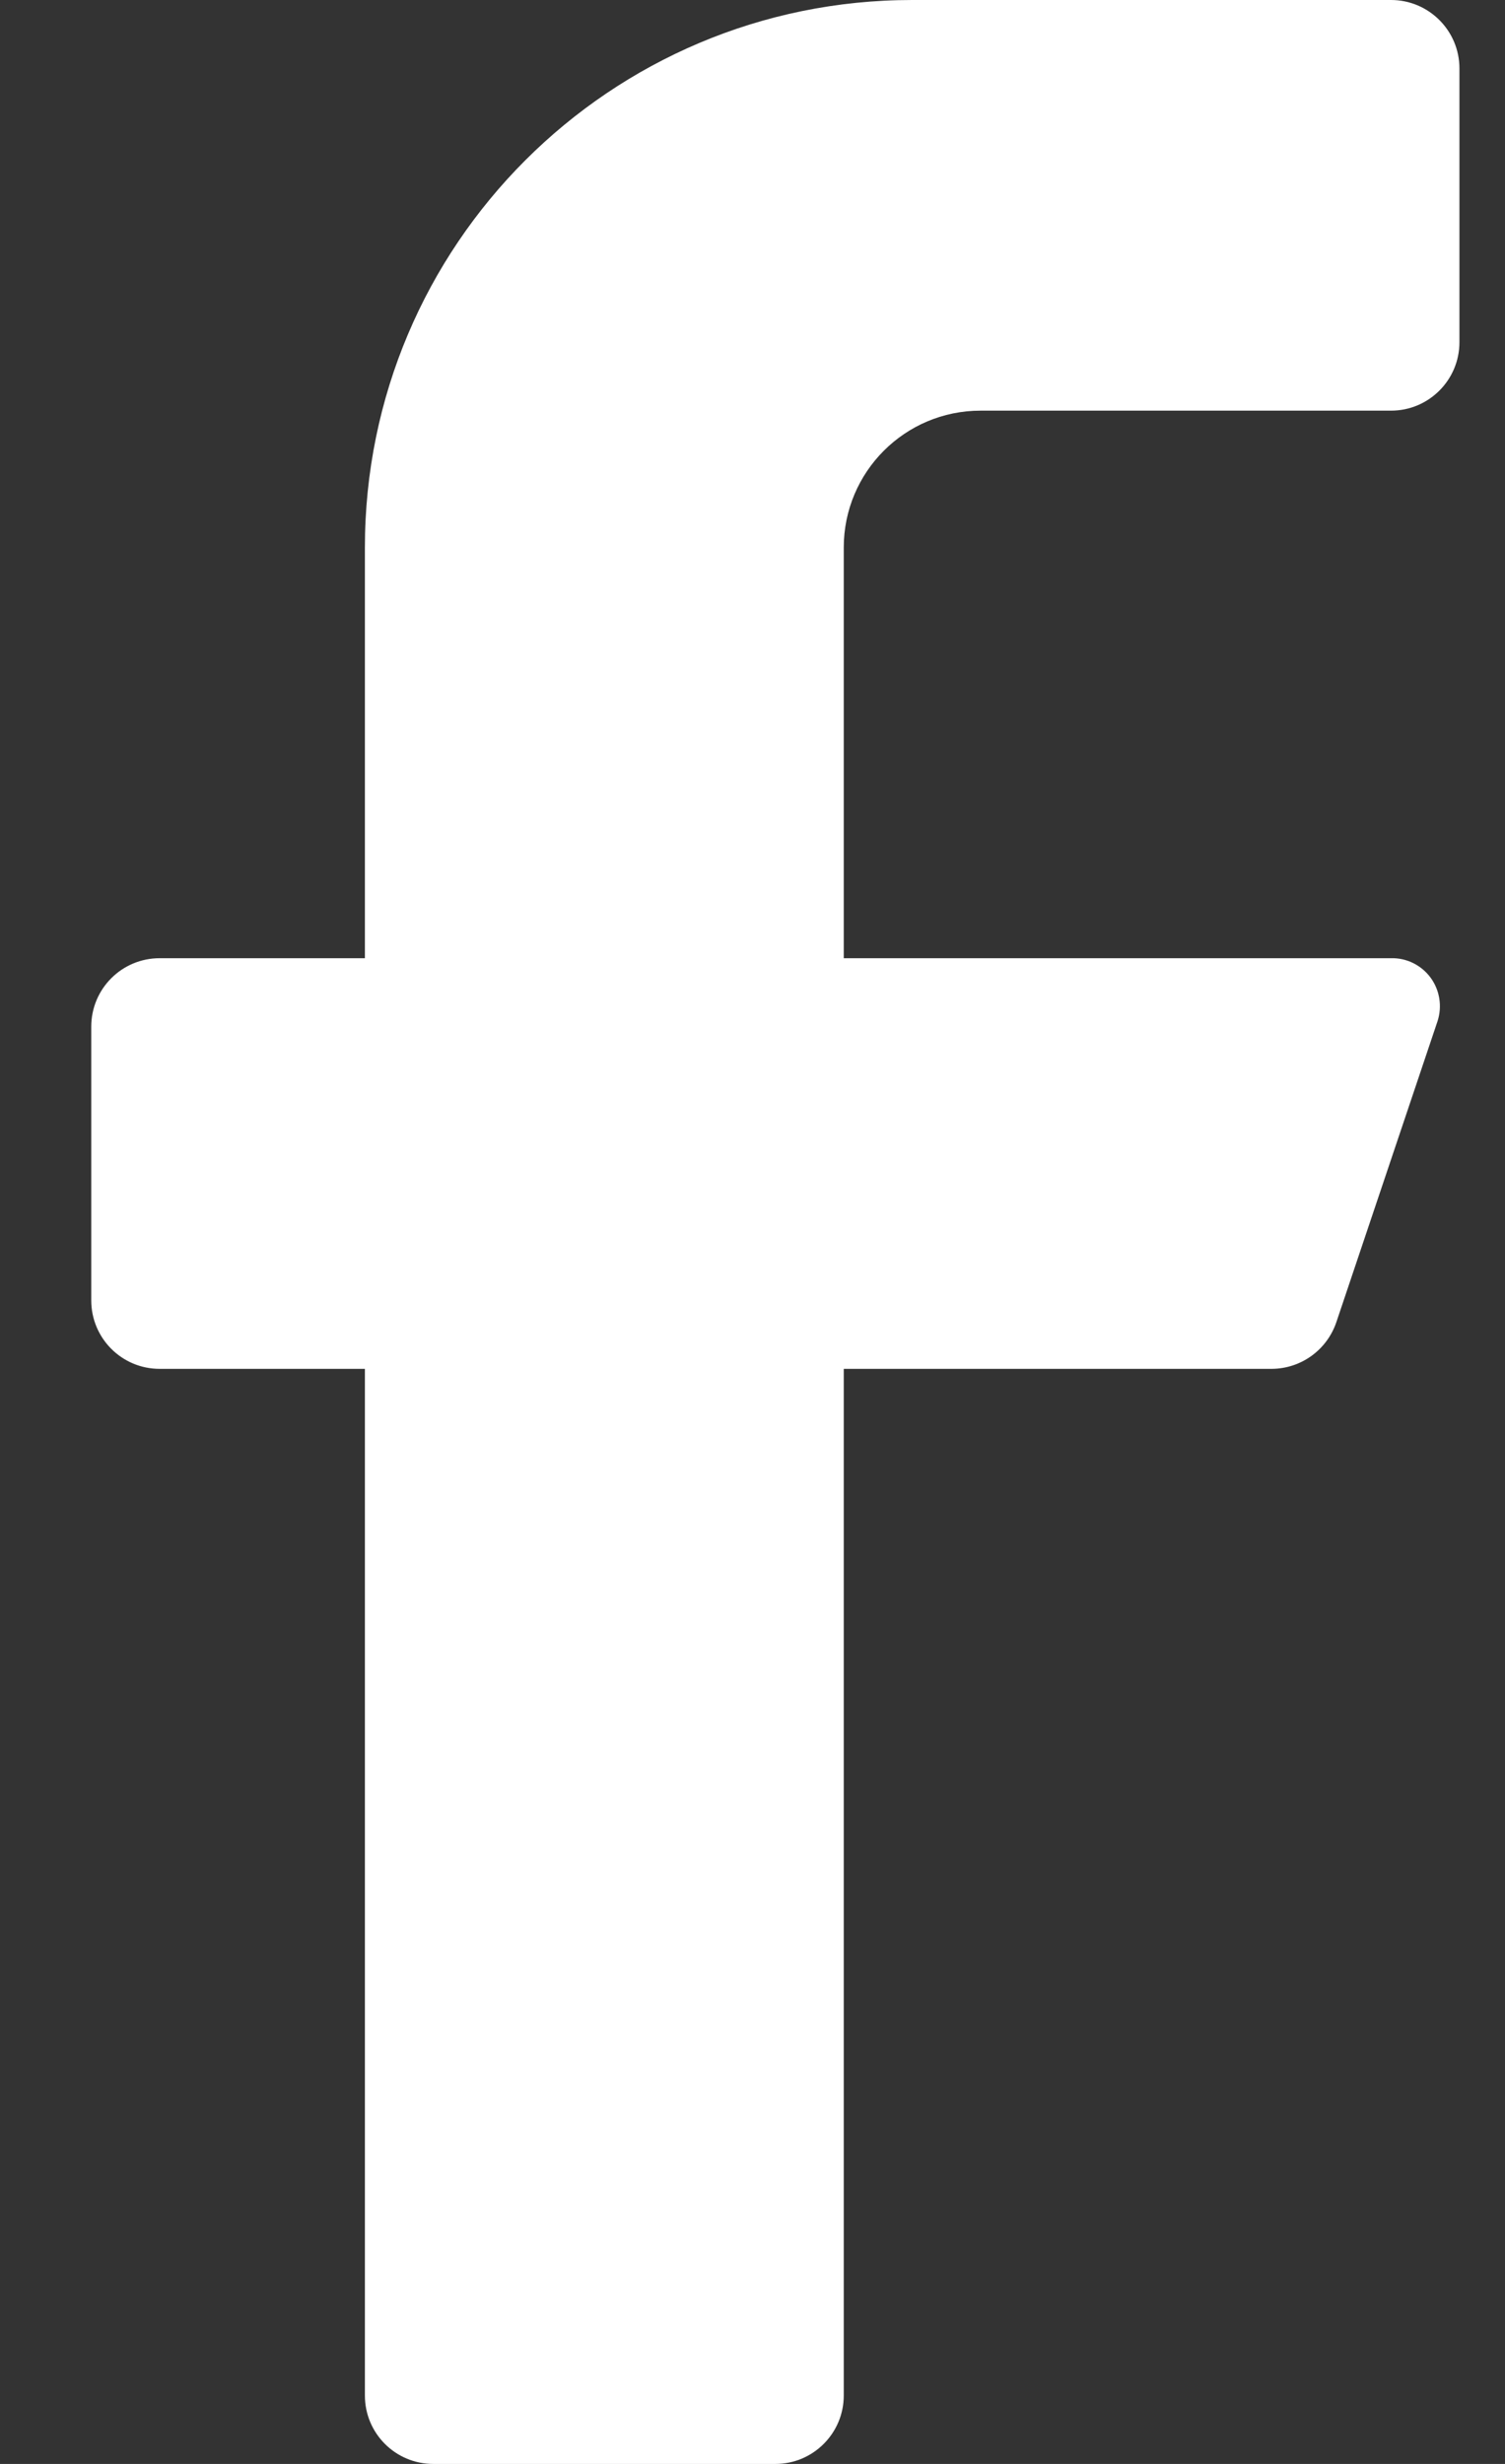
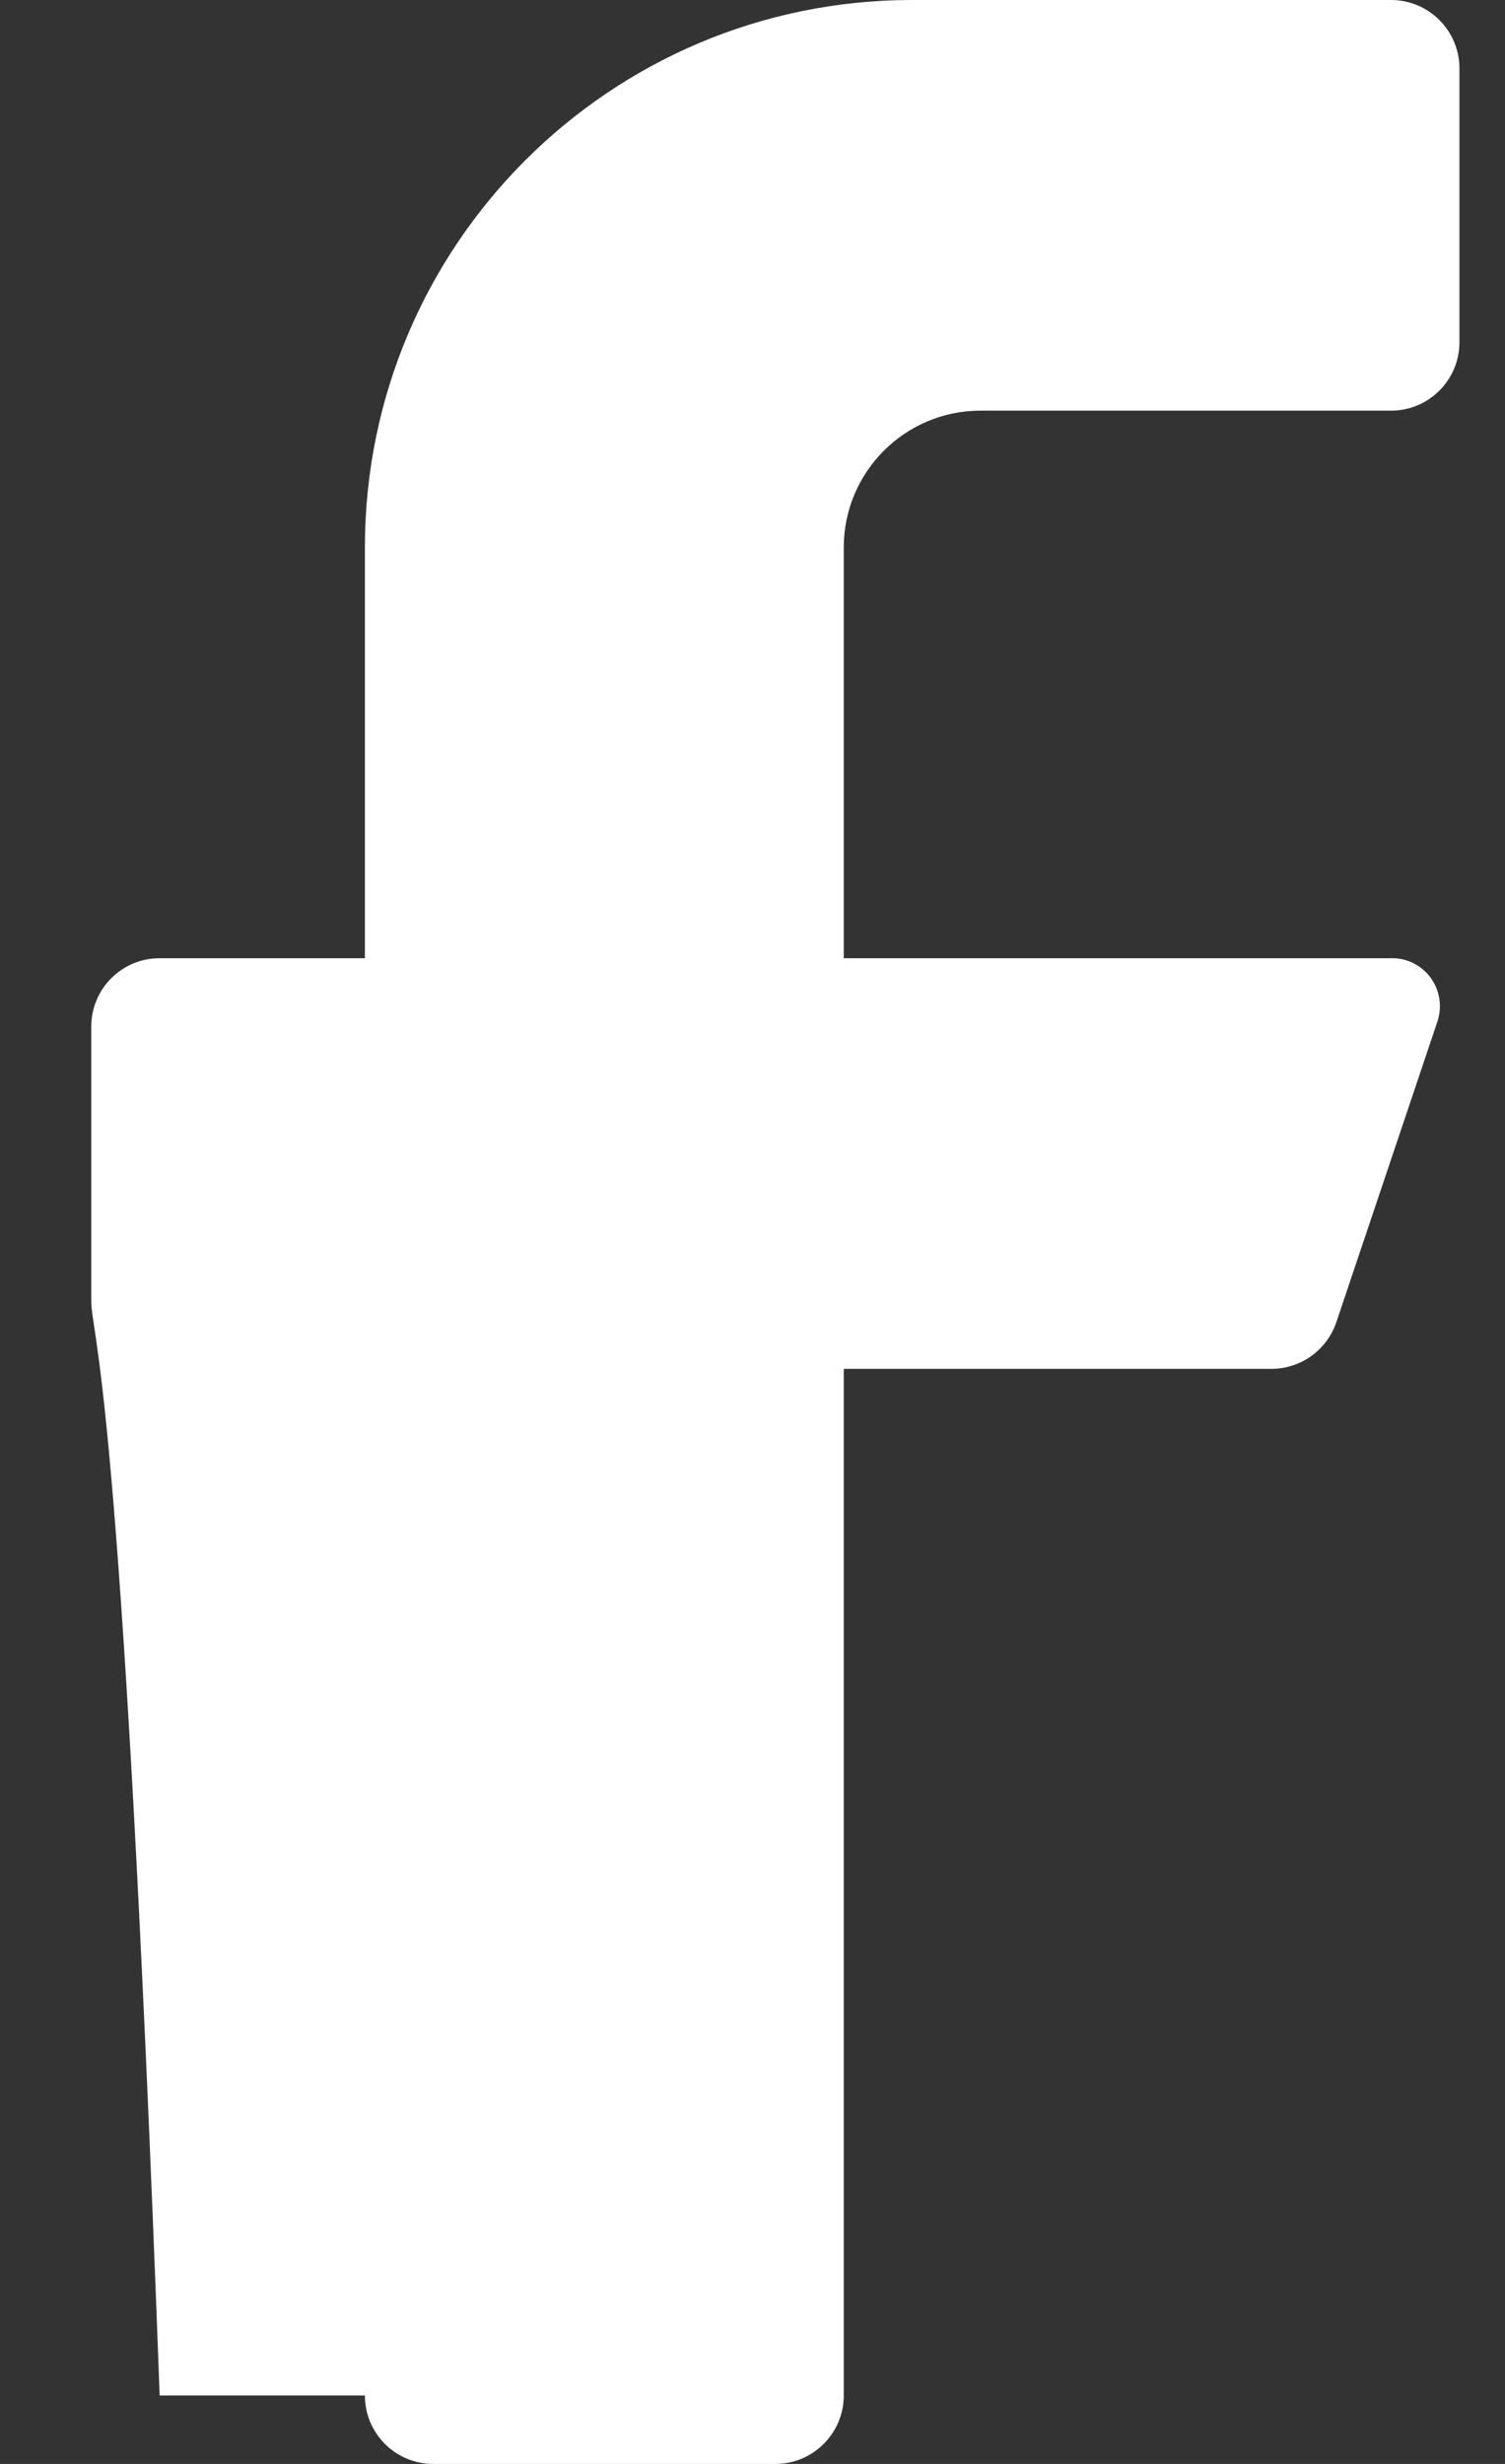
<svg xmlns="http://www.w3.org/2000/svg" width="11" height="18" viewBox="0 0 11 18" fill="none">
  <rect x="0" y="0" width="11" height="18" fill="#333333" stroke="none" />
-   <path d="M10.167 3H7.167C6.614 3 6.167 3.448 6.167 4V7H10.167C10.28 6.997 10.388 7.05 10.456 7.142C10.523 7.233 10.542 7.352 10.507 7.46L9.767 9.66C9.698 9.862 9.51 9.998 9.297 10H6.167V17.5C6.167 17.776 5.943 18 5.667 18H3.167C2.89 18 2.667 17.776 2.667 17.5V10H1.167C0.89 10 0.667 9.776 0.667 9.5V7.5C0.667 7.224 0.89 7 1.167 7H2.667V4C2.667 1.791 4.458 0 6.667 0H10.167C10.443 0 10.667 0.224 10.667 0.5V2.5C10.667 2.776 10.443 3 10.167 3Z" fill="white" />
+   <path d="M10.167 3H7.167C6.614 3 6.167 3.448 6.167 4V7H10.167C10.28 6.997 10.388 7.05 10.456 7.142C10.523 7.233 10.542 7.352 10.507 7.46L9.767 9.66C9.698 9.862 9.51 9.998 9.297 10H6.167V17.5C6.167 17.776 5.943 18 5.667 18H3.167C2.89 18 2.667 17.776 2.667 17.5H1.167C0.89 10 0.667 9.776 0.667 9.5V7.5C0.667 7.224 0.89 7 1.167 7H2.667V4C2.667 1.791 4.458 0 6.667 0H10.167C10.443 0 10.667 0.224 10.667 0.5V2.5C10.667 2.776 10.443 3 10.167 3Z" fill="white" />
</svg>